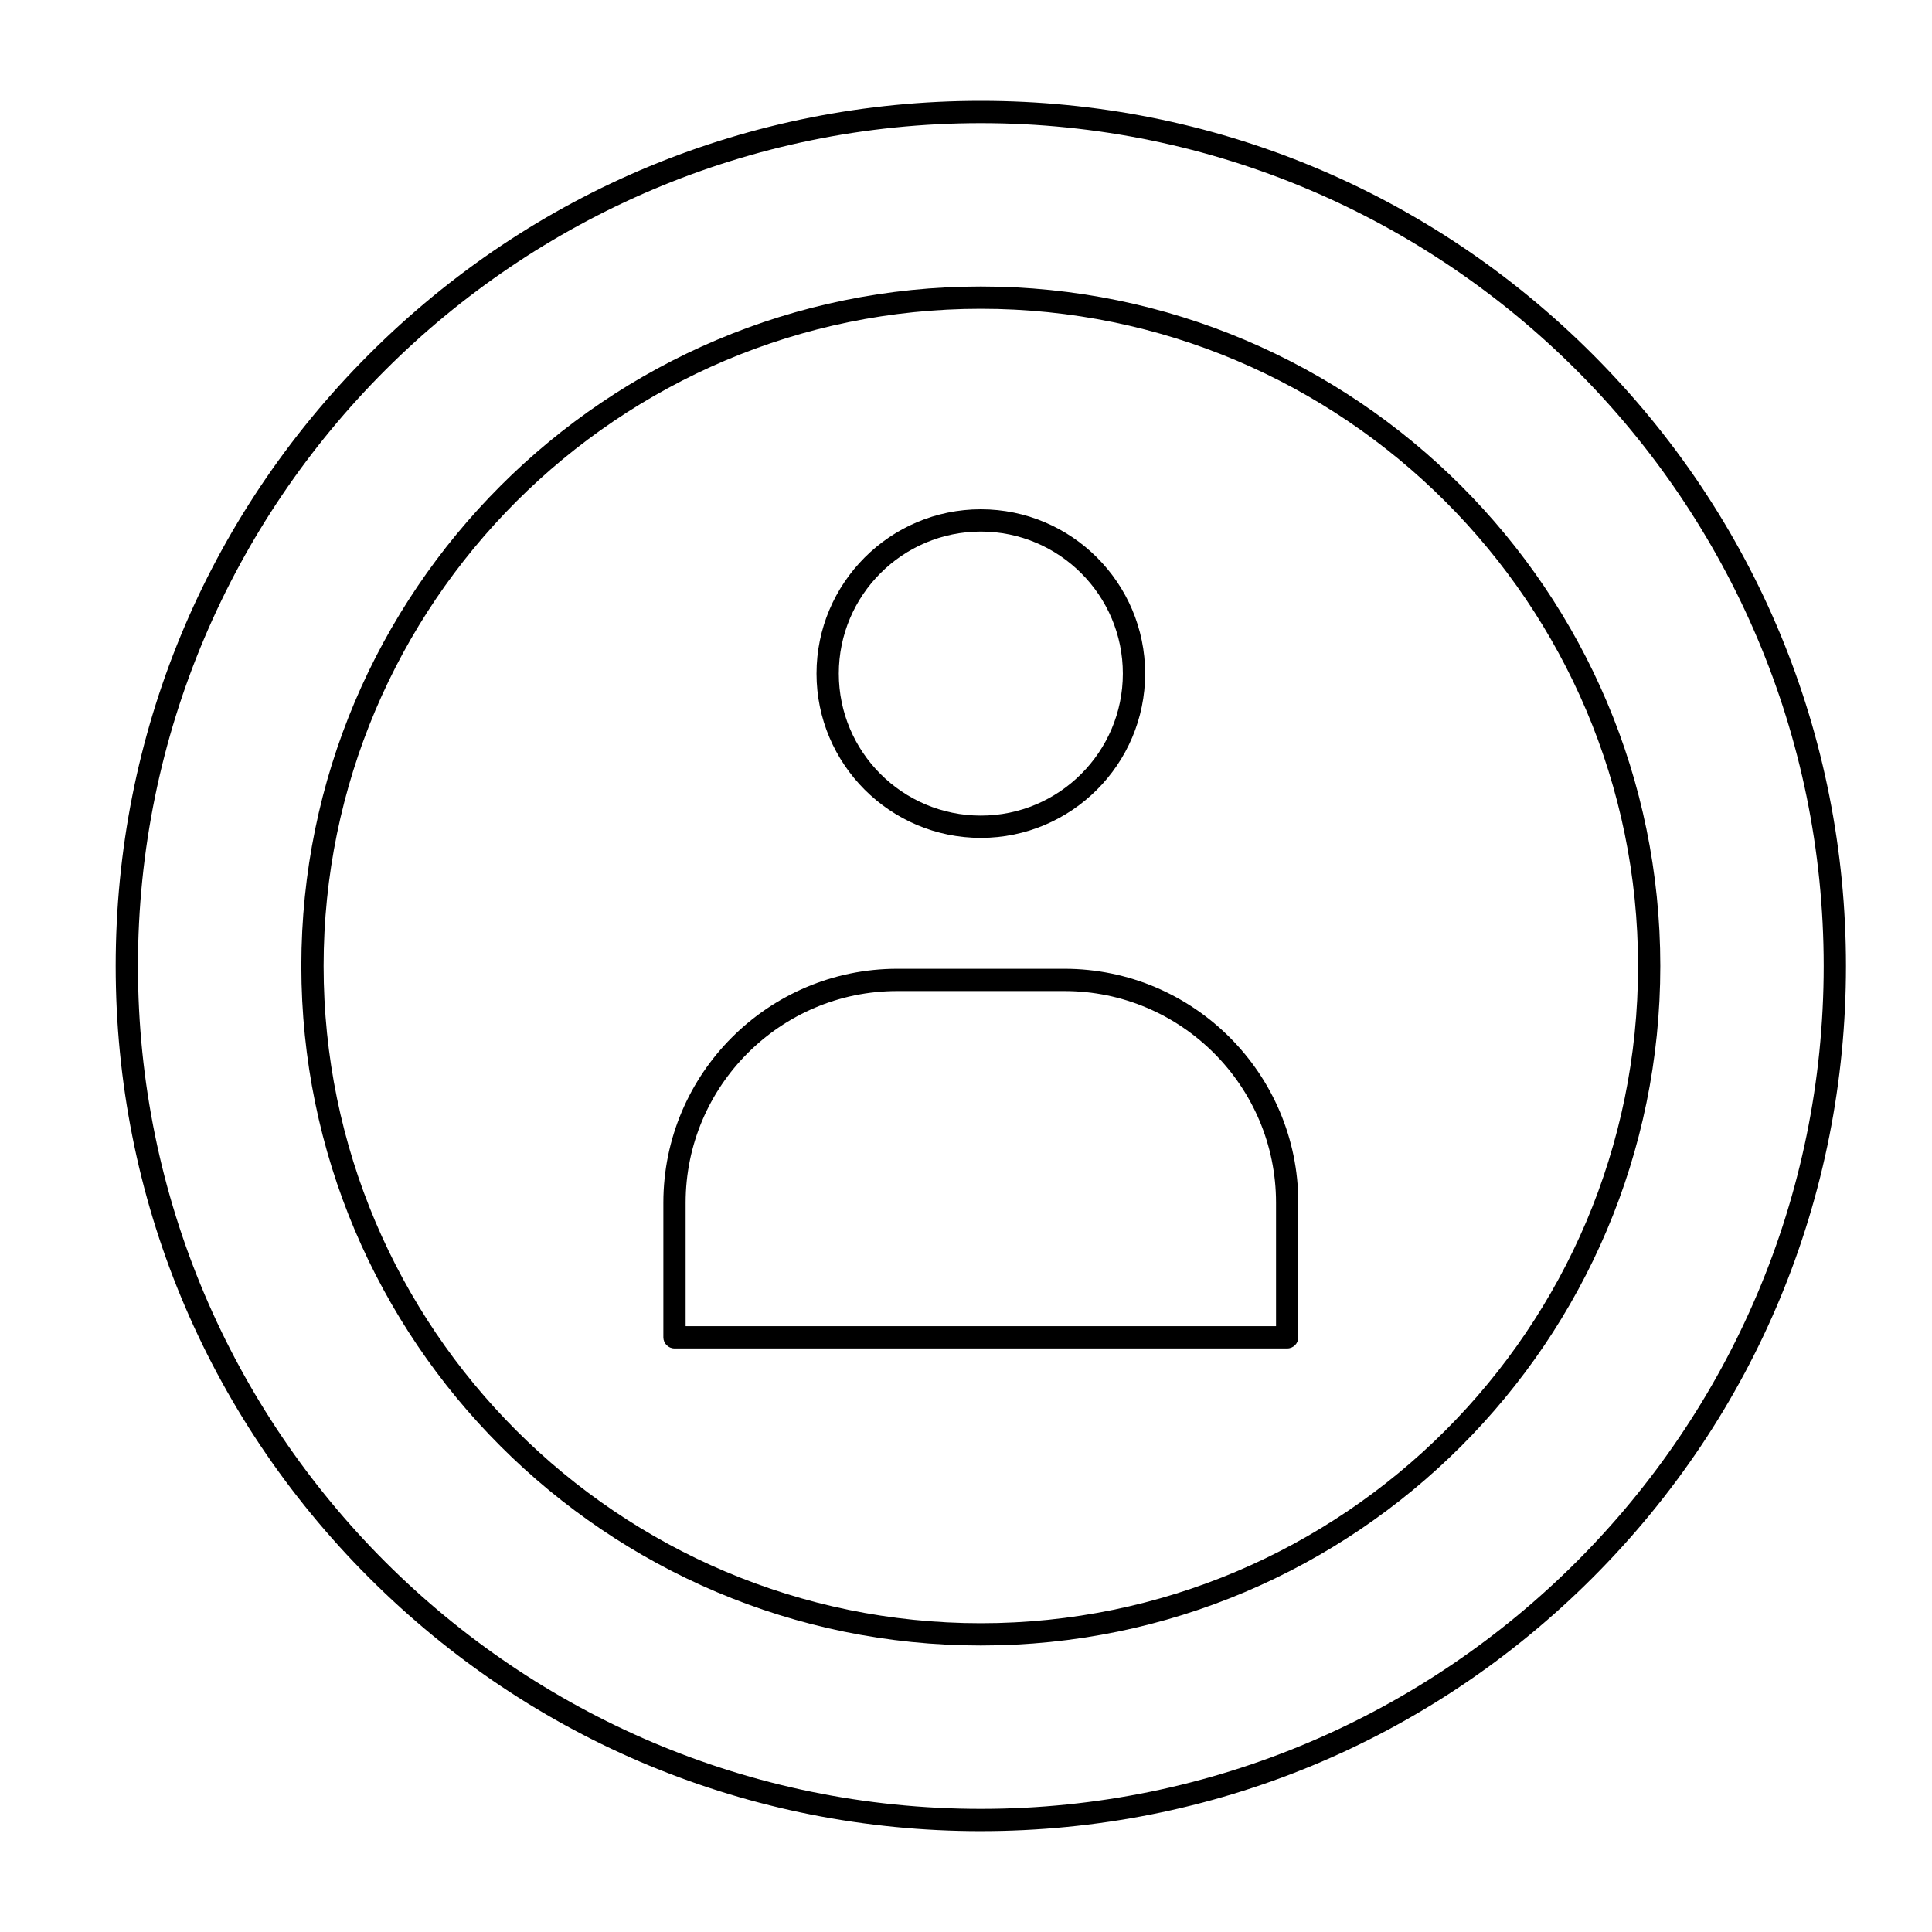
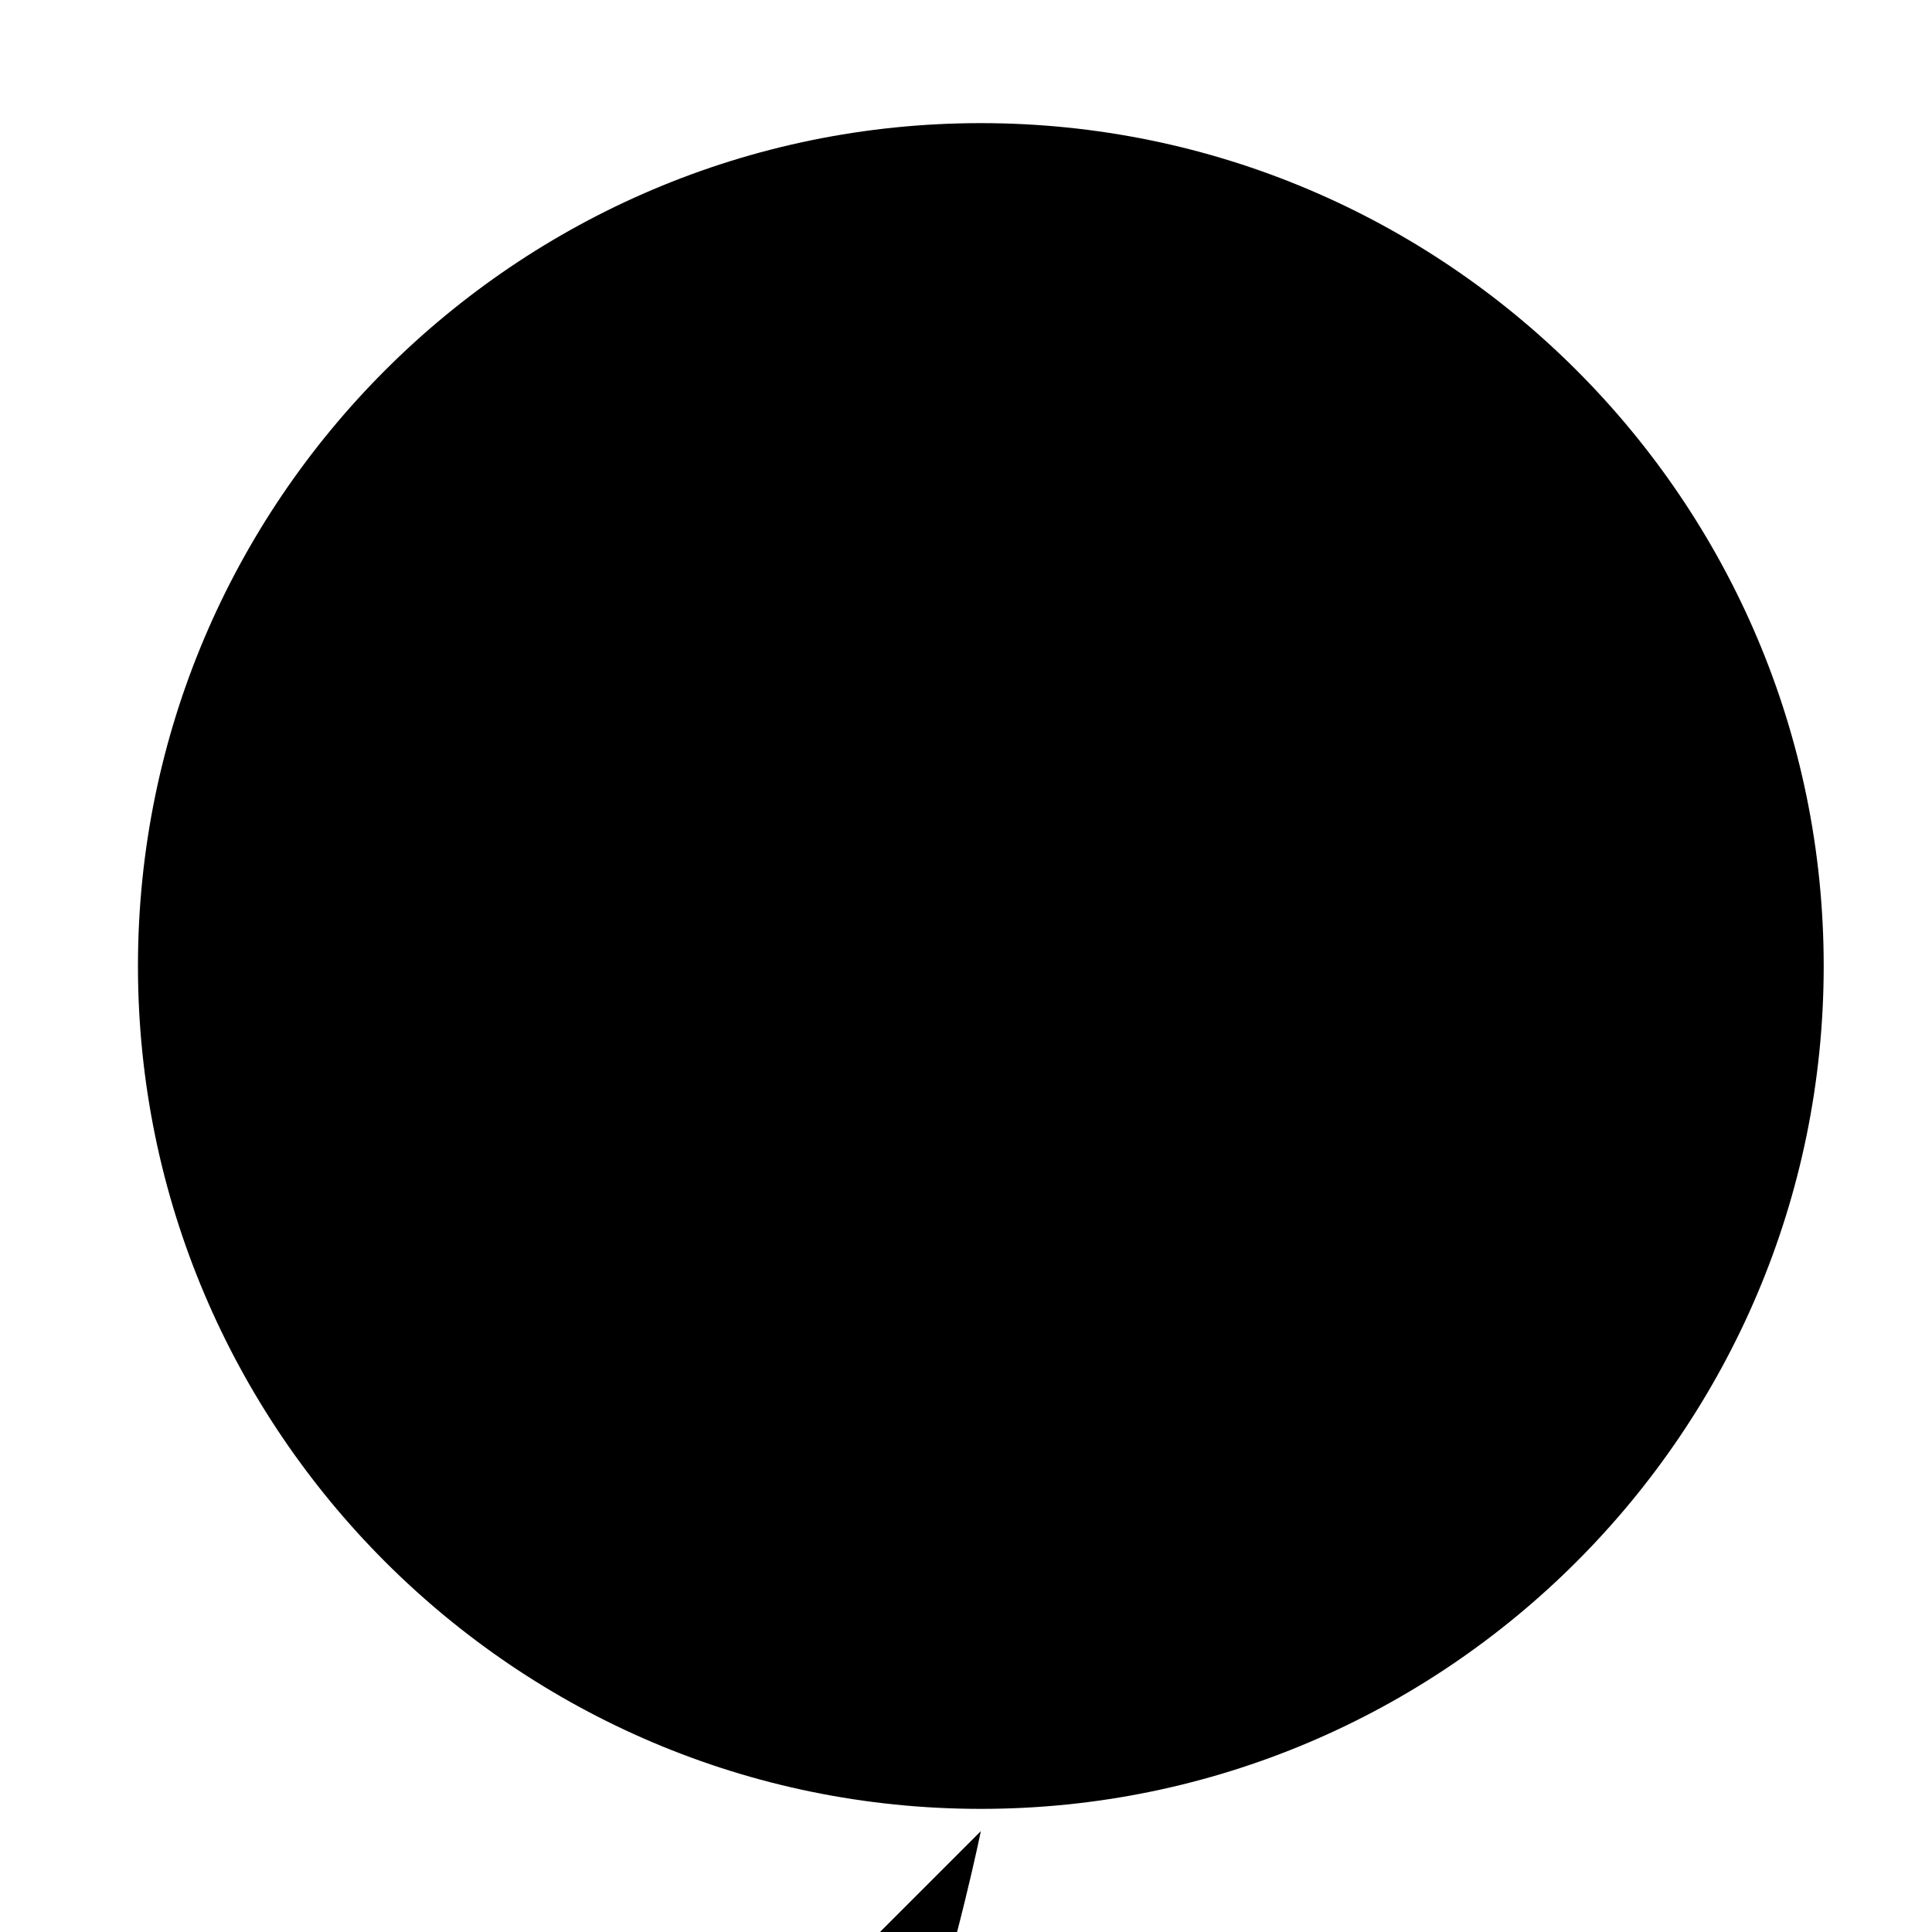
<svg xmlns="http://www.w3.org/2000/svg" fill="#000000" width="800px" height="800px" version="1.1" viewBox="144 144 512 512">
  <g>
-     <path d="m403.93 629.27c-61.242 0-118.82-23.848-162.12-67.152-43.301-43.301-67.152-100.88-67.152-162.12 0-61.242 23.852-118.82 67.152-162.12 43.305-43.305 100.88-67.152 162.12-67.152 61.242 0 118.82 23.848 162.12 67.152 43.305 43.305 67.152 100.88 67.152 162.12s-23.848 118.82-67.152 162.12c-43.305 43.301-100.88 67.148-162.12 67.148zm0-452.64c-123.16 0-223.37 100.2-223.37 223.37 0 123.16 100.2 223.37 223.37 223.37 123.16 0 223.37-100.2 223.37-223.37 0.004-123.17-100.2-223.37-223.37-223.37z" />
+     <path d="m403.93 629.27s-23.848 118.82-67.152 162.12c-43.305 43.301-100.88 67.148-162.12 67.148zm0-452.64c-123.16 0-223.37 100.2-223.37 223.37 0 123.16 100.2 223.37 223.37 223.37 123.16 0 223.37-100.2 223.37-223.37 0.004-123.17-100.2-223.37-223.37-223.37z" />
    <path d="m403.93 580.07c-99.293 0-180.07-80.781-180.07-180.07 0-99.293 80.781-180.07 180.07-180.07 99.293 0 180.07 80.781 180.07 180.07 0 99.293-80.781 180.07-180.07 180.07zm0-354.24c-96.035 0-174.17 78.133-174.17 174.17s78.133 174.17 174.17 174.17 174.17-78.133 174.17-174.17-78.129-174.17-174.17-174.17z" />
-     <path d="m403.93 366.05c-24.008 0-43.543-19.535-43.543-43.543 0-24.008 19.535-43.543 43.543-43.543 24.008 0 43.543 19.535 43.543 43.543 0 24.008-19.535 43.543-43.543 43.543zm0-81.18c-20.754 0-37.637 16.883-37.637 37.637 0 20.754 16.883 37.637 37.637 37.637s37.637-16.883 37.637-37.637c0.004-20.754-16.883-37.637-37.637-37.637z" />
    <path d="m485.11 501.35h-162.36c-1.629 0-2.953-1.32-2.953-2.953v-35.672c0-34.184 27.809-61.992 61.992-61.992h44.281c34.184 0 61.992 27.809 61.992 61.992v35.672c0 1.633-1.32 2.953-2.953 2.953zm-159.41-5.906h156.46v-32.719c0-30.926-25.16-56.09-56.09-56.09h-44.281c-30.926 0-56.09 25.16-56.09 56.09z" />
  </g>
</svg>